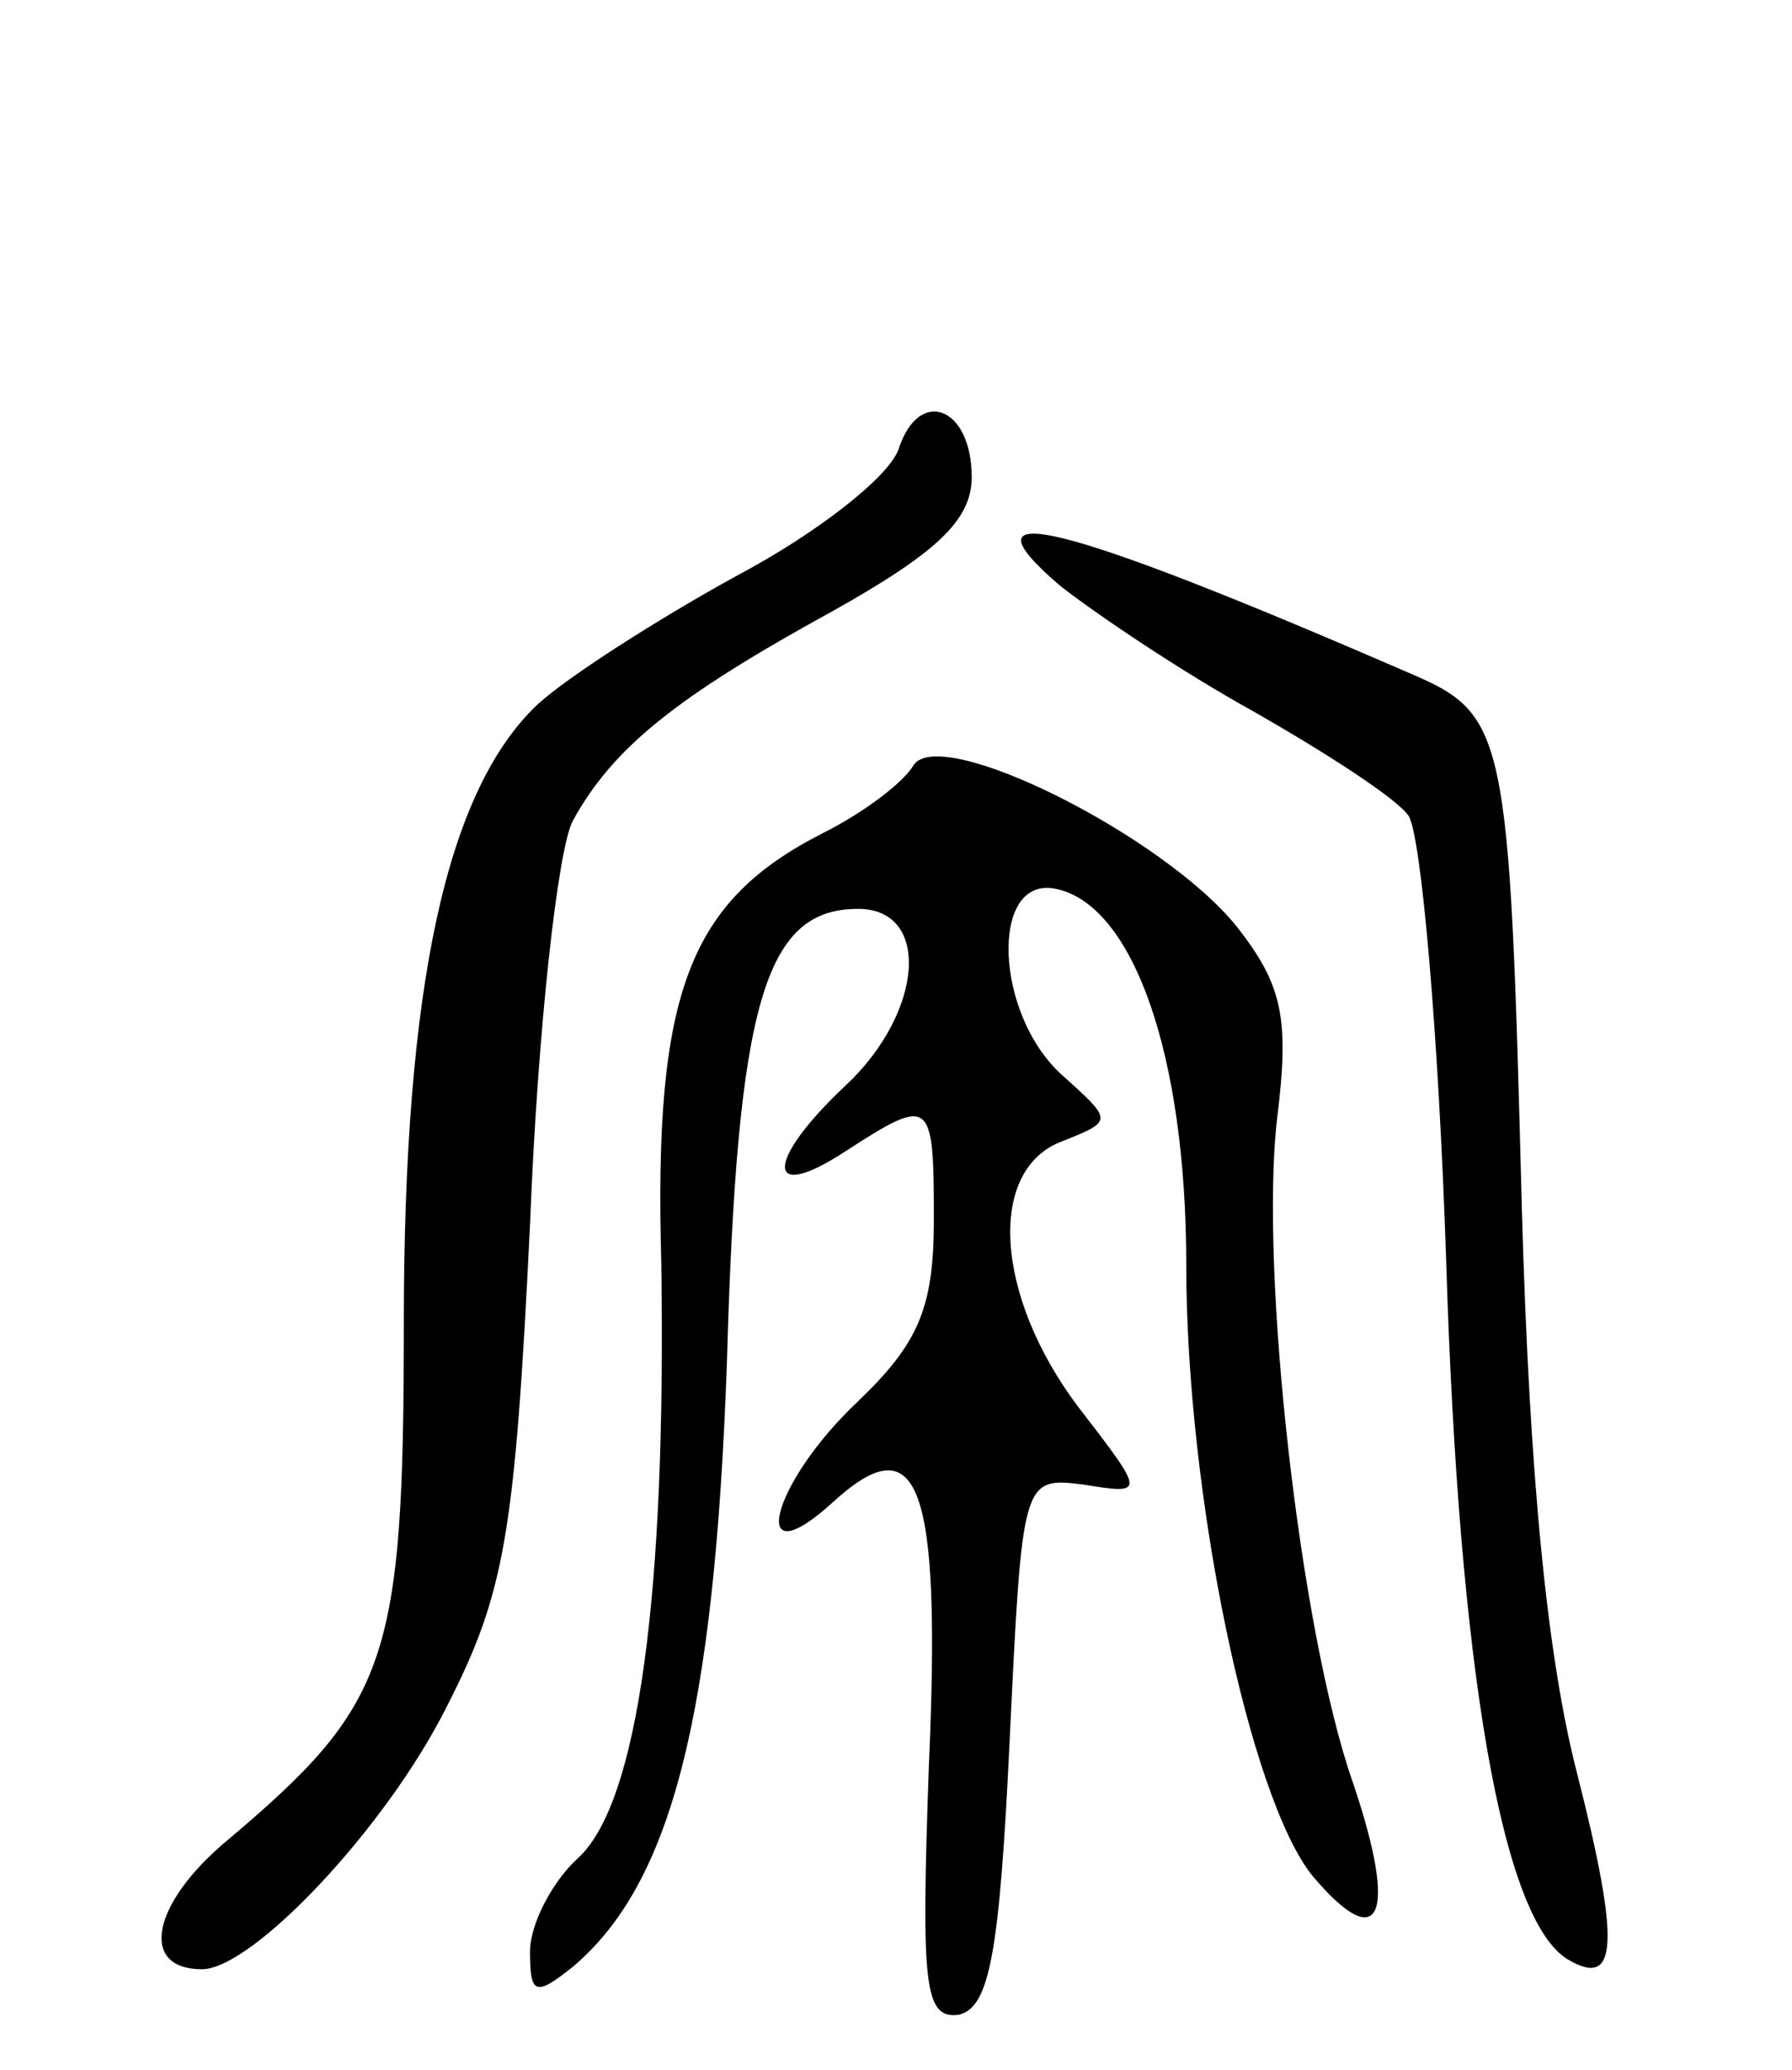
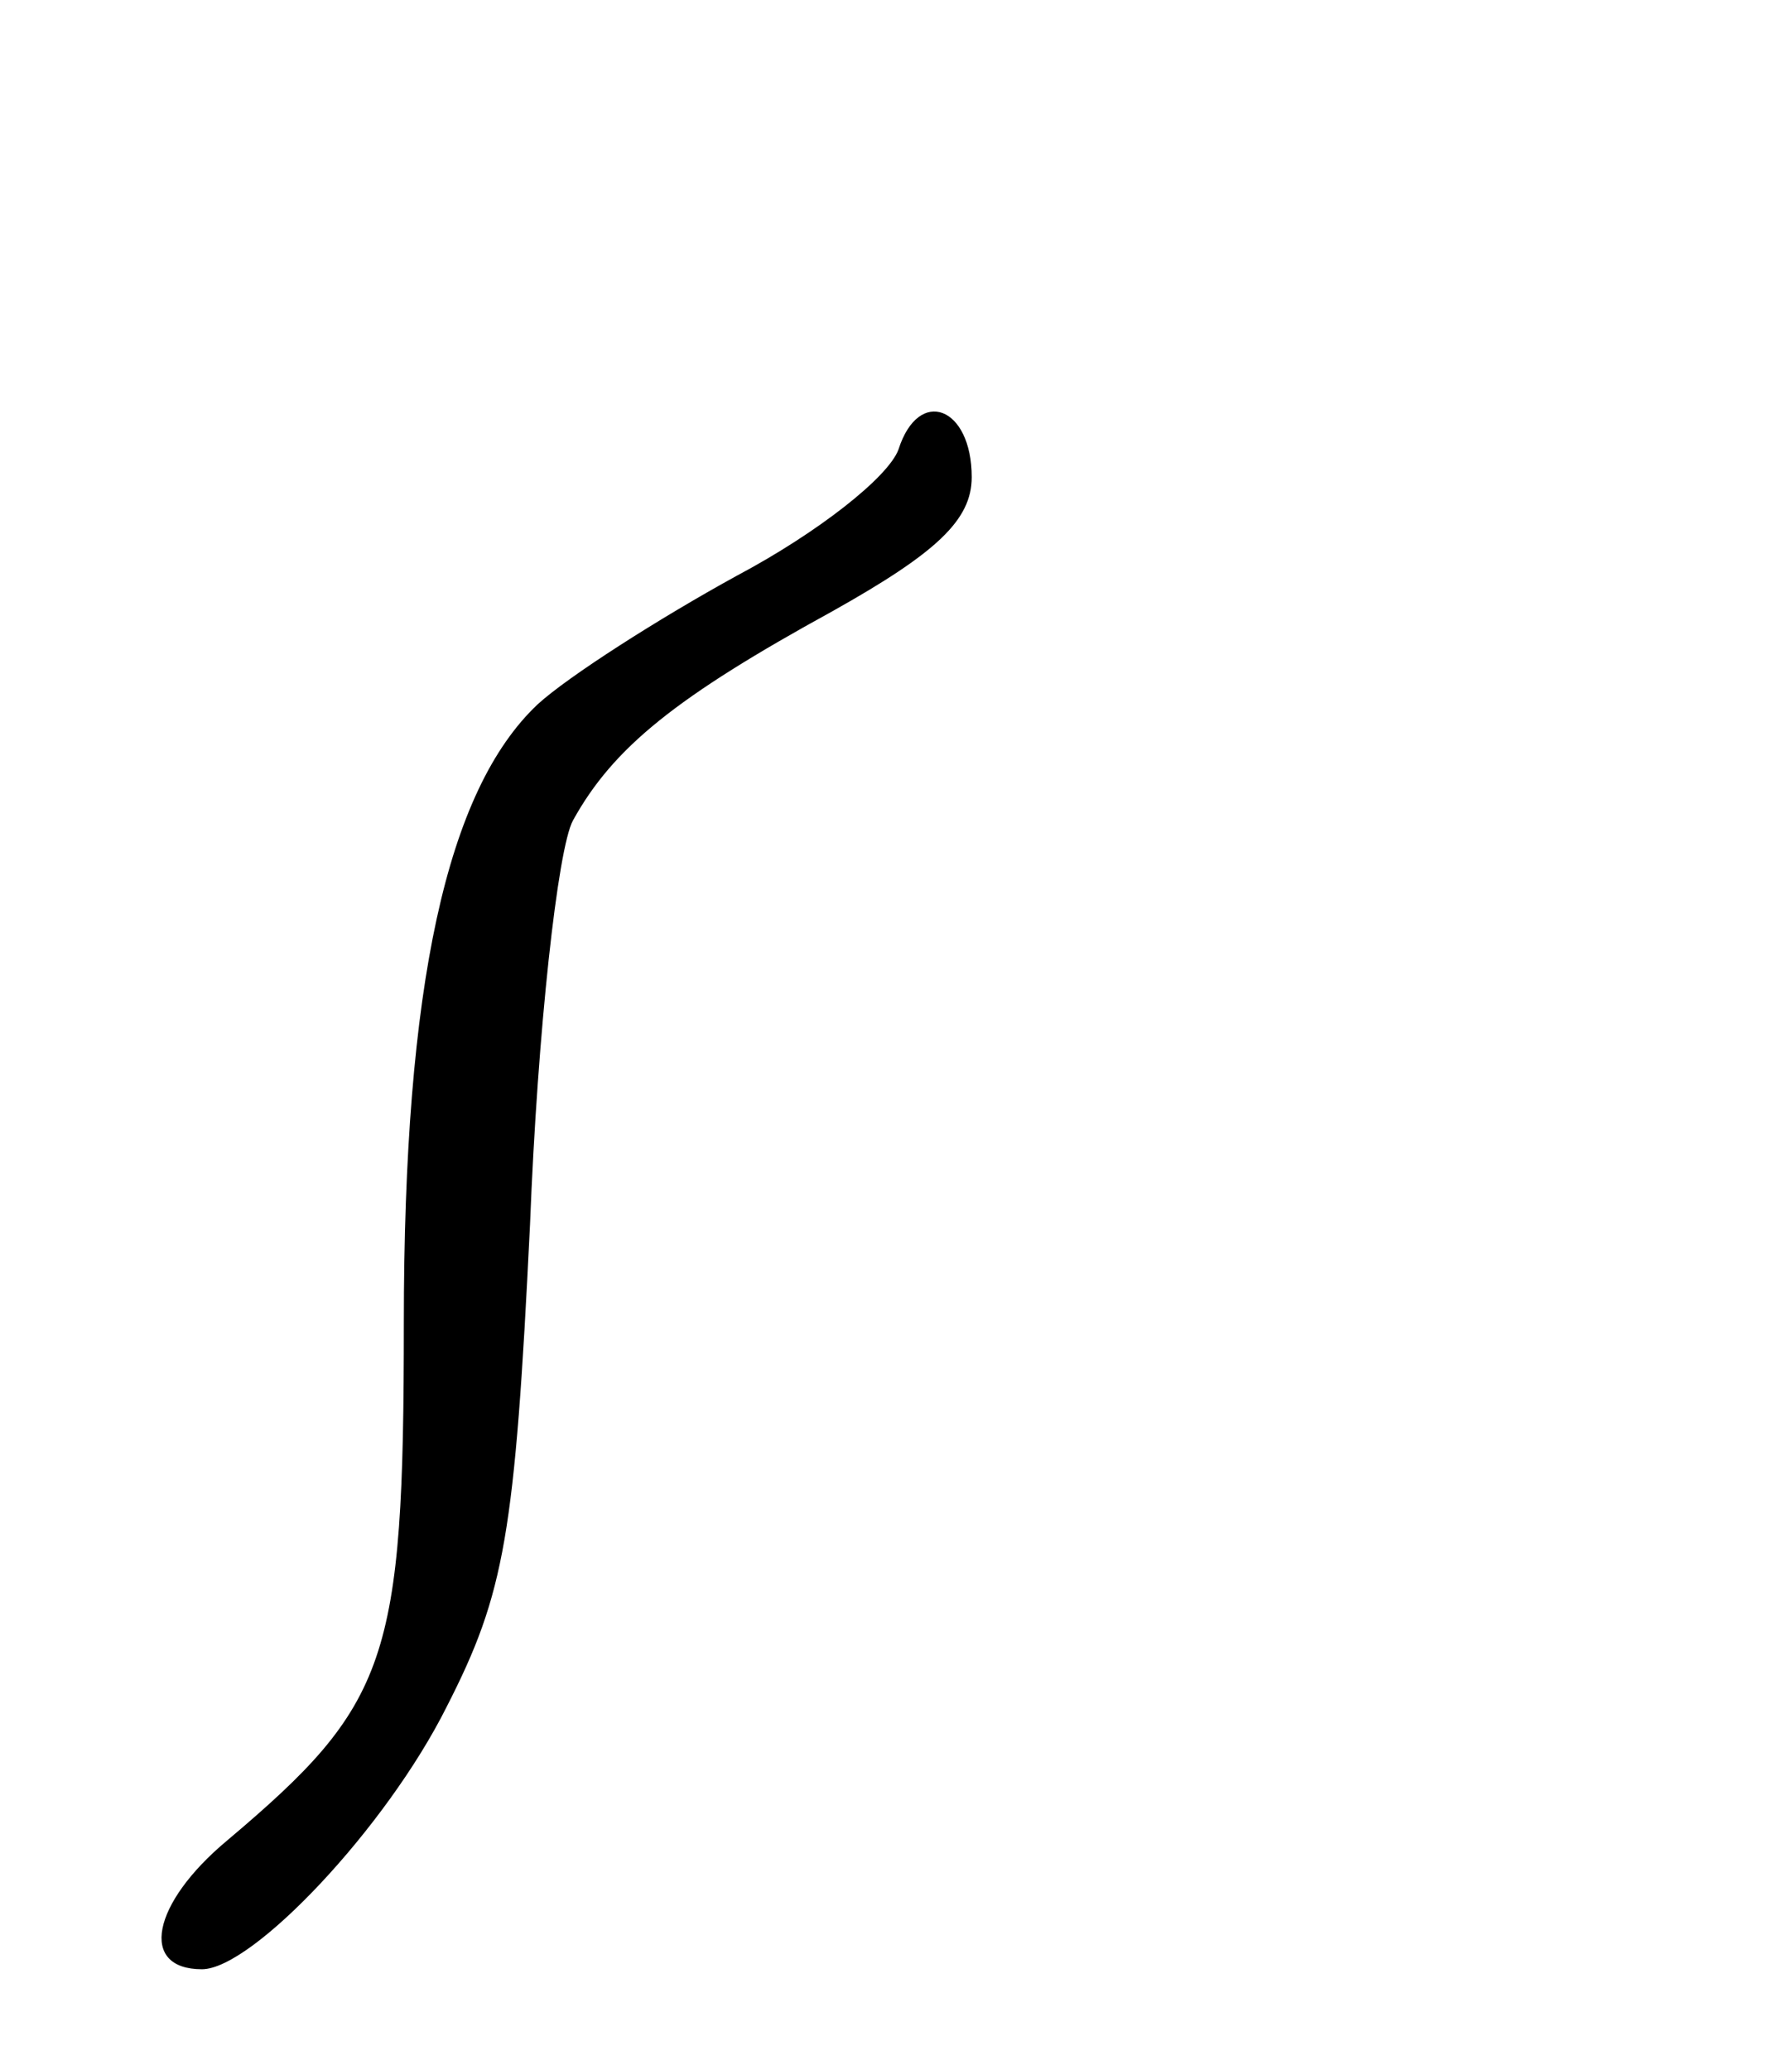
<svg xmlns="http://www.w3.org/2000/svg" version="1.0" width="71" height="82" viewBox="0 0 71 82">
  <g transform="translate(0,82) scale(0.1,-0.1)">
-     <path d="M356 642 c-4 -11 -32 -33 -64 -50 -31 -17 -67 -40 -79 -51 -36 -34 -53 -111 -53 -245 0 -134 -6 -151 -70 -205 -30 -25 -35 -51 -10 -51 20 0 73 56 97 104 23 45 27 68 33 191 3 77 11 149 17 160 16 29 41 49 103 83 41 23 55 36 55 53 0 28 -21 36 -29 11z" />
-     <path d="M420 588 c14 -11 48 -34 77 -50 28 -16 56 -34 61 -41 5 -7 12 -86 15 -177 5 -161 22 -260 48 -276 20 -12 21 6 4 73 -12 46 -19 118 -22 223 -5 193 -6 197 -46 214 -136 59 -179 70 -137 34z" />
-     <path d="M362 517 c-4 -7 -20 -19 -36 -27 -53 -27 -67 -63 -64 -170 2 -131 -9 -214 -33 -236 -10 -9 -19 -26 -19 -37 0 -17 2 -18 17 -6 39 33 56 99 61 239 4 143 15 180 52 180 29 0 26 -41 -5 -70 -32 -30 -32 -47 0 -26 34 22 35 21 35 -27 0 -35 -6 -49 -30 -72 -35 -33 -44 -71 -10 -40 34 31 43 8 38 -105 -3 -86 -2 -100 12 -98 12 3 16 24 20 108 5 104 5 105 29 102 25 -4 25 -4 -2 31 -33 44 -36 94 -6 105 20 8 20 8 0 26 -27 24 -29 79 -3 74 31 -6 52 -66 52 -149 0 -91 25 -211 50 -242 27 -32 34 -16 16 37 -21 60 -37 203 -30 263 5 40 2 53 -16 76 -29 36 -117 80 -128 64z" />
+     <path d="M356 642 c-4 -11 -32 -33 -64 -50 -31 -17 -67 -40 -79 -51 -36 -34 -53 -111 -53 -245 0 -134 -6 -151 -70 -205 -30 -25 -35 -51 -10 -51 20 0 73 56 97 104 23 45 27 68 33 191 3 77 11 149 17 160 16 29 41 49 103 83 41 23 55 36 55 53 0 28 -21 36 -29 11" />
  </g>
</svg>